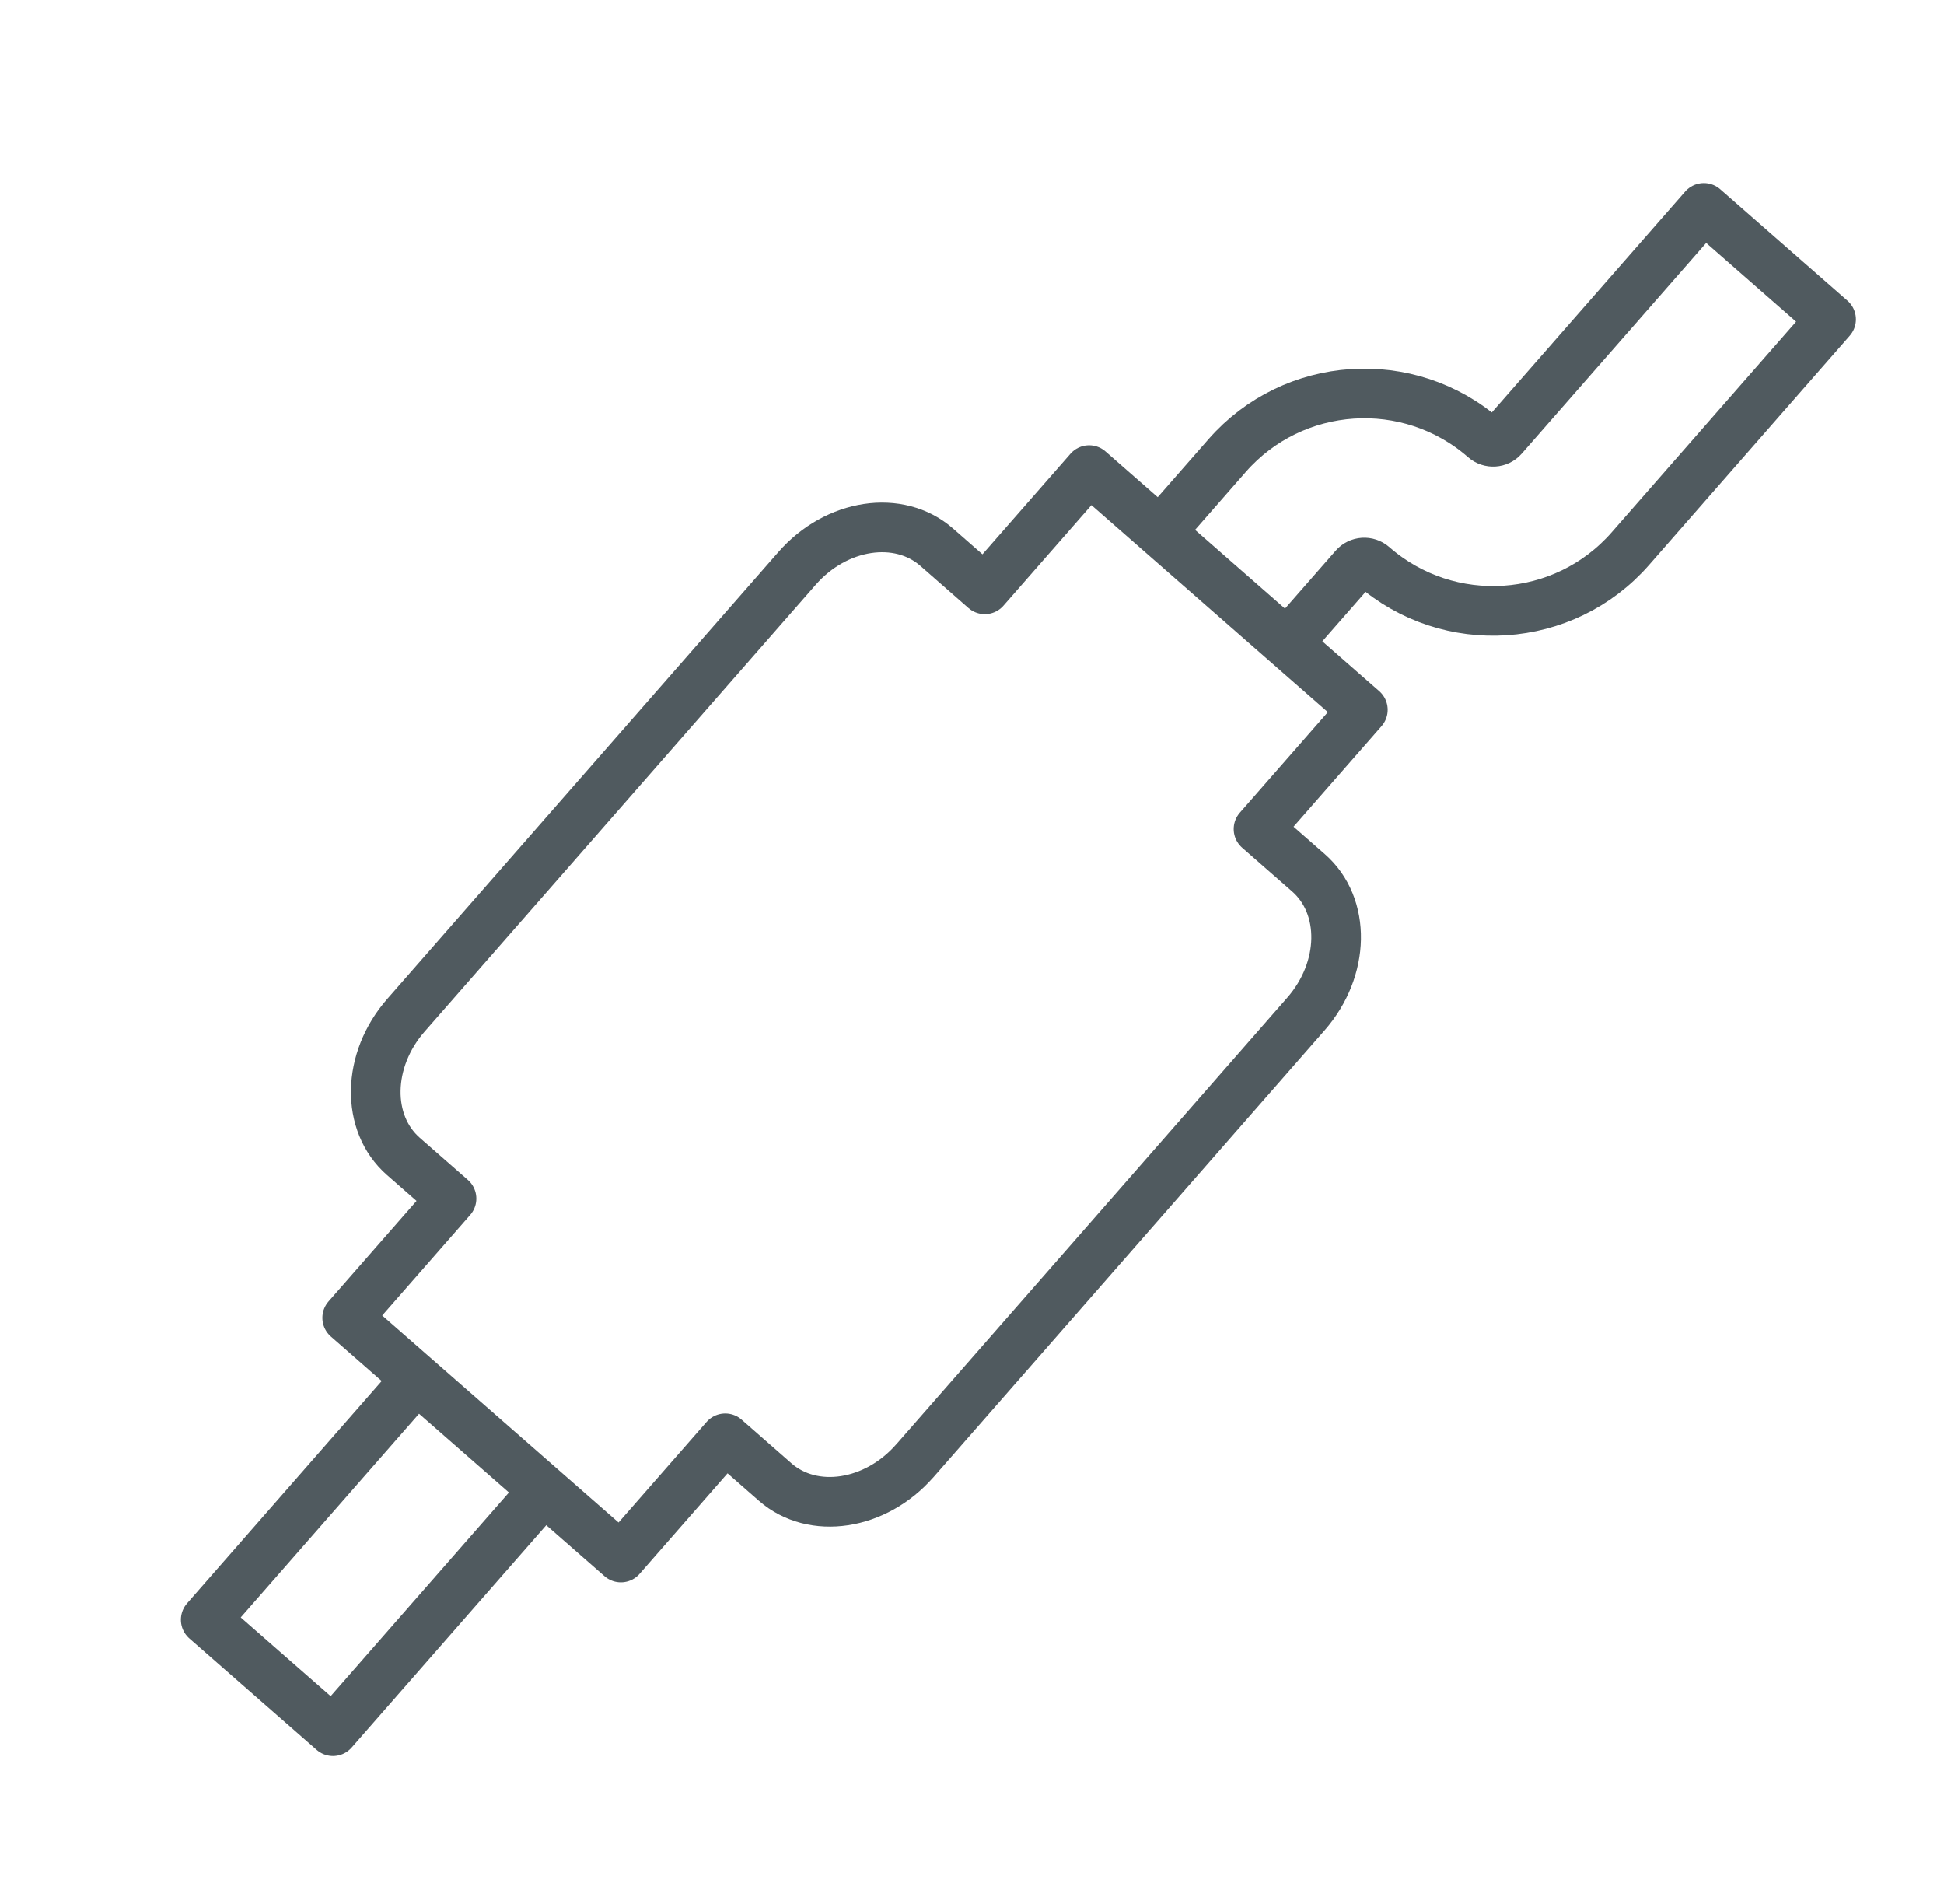
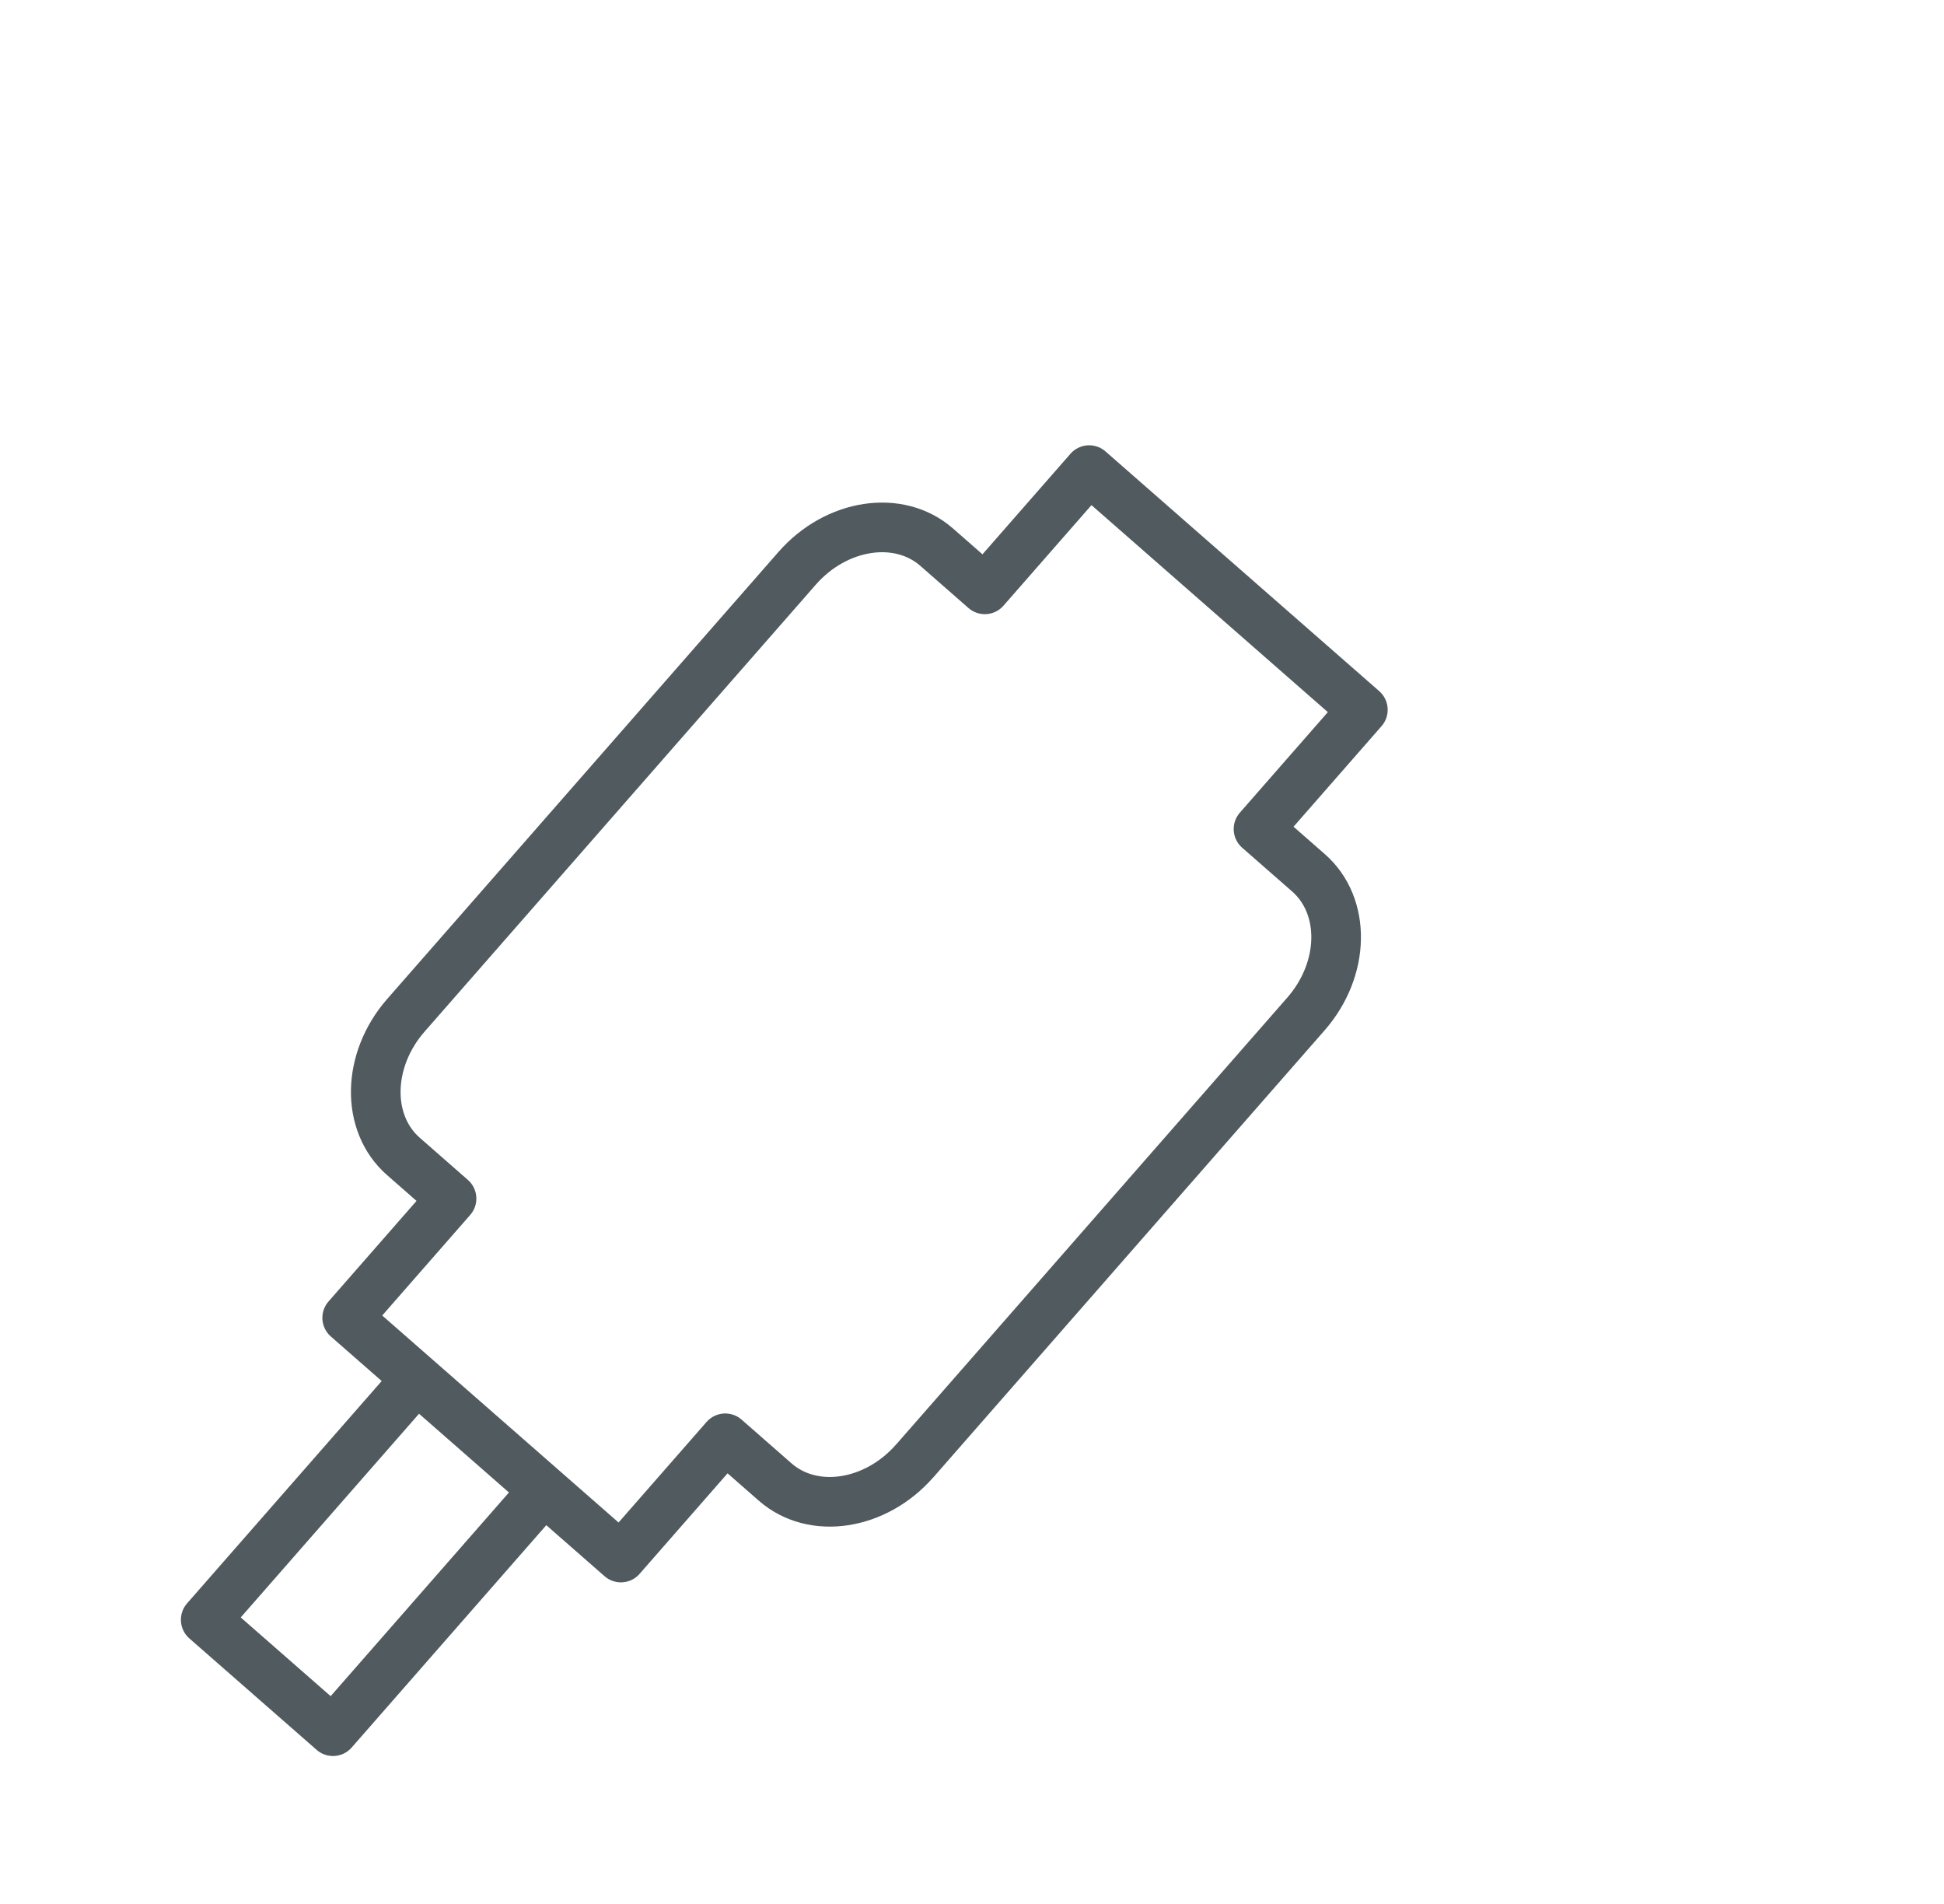
<svg xmlns="http://www.w3.org/2000/svg" id="Ebene_2" viewBox="0 0 443.4 434.17">
  <defs>
    <style>.cls-1{stroke-width:0px;}.cls-1,.cls-2{fill:none;}.cls-2{stroke:#505a5f;stroke-linecap:round;stroke-linejoin:round;stroke-width:11.32px;}</style>
  </defs>
  <g id="Layer_1">
-     <rect class="cls-1" x="0" width="443.4" height="434.17" />
-     <path class="cls-2" d="m264.68,121.26l15.21-17.37c15.11-17.25,41.43-19,58.69-3.89,1.25,1.09,3.16.97,4.25-.28l45.8-52.31,29.02,25.41-45.8,52.31c-15.11,17.25-41.43,19-58.69,3.89-1.25-1.09-3.16-.97-4.25.28l-15.21,17.37" />
    <path class="cls-2" d="m208.64,333.13c-8.95,10.22-23.21,12.38-31.84,4.82l-11.38-9.97-23.8,27.19-62.43-54.66,23.8-27.19-10.97-9.61c-8.64-7.56-8.38-21.98.57-32.2l89.22-101.91c8.95-10.22,23.21-12.38,31.84-4.82l10.97,9.61,23.8-27.19,62.43,54.66-23.8,27.19,11.39,9.97c8.64,7.56,8.38,21.98-.57,32.2l-89.22,101.91Z" />
    <polyline class="cls-2" points="92.72 317.05 46.92 369.36 75.95 394.77 121.75 342.46" />
  </g>
</svg>